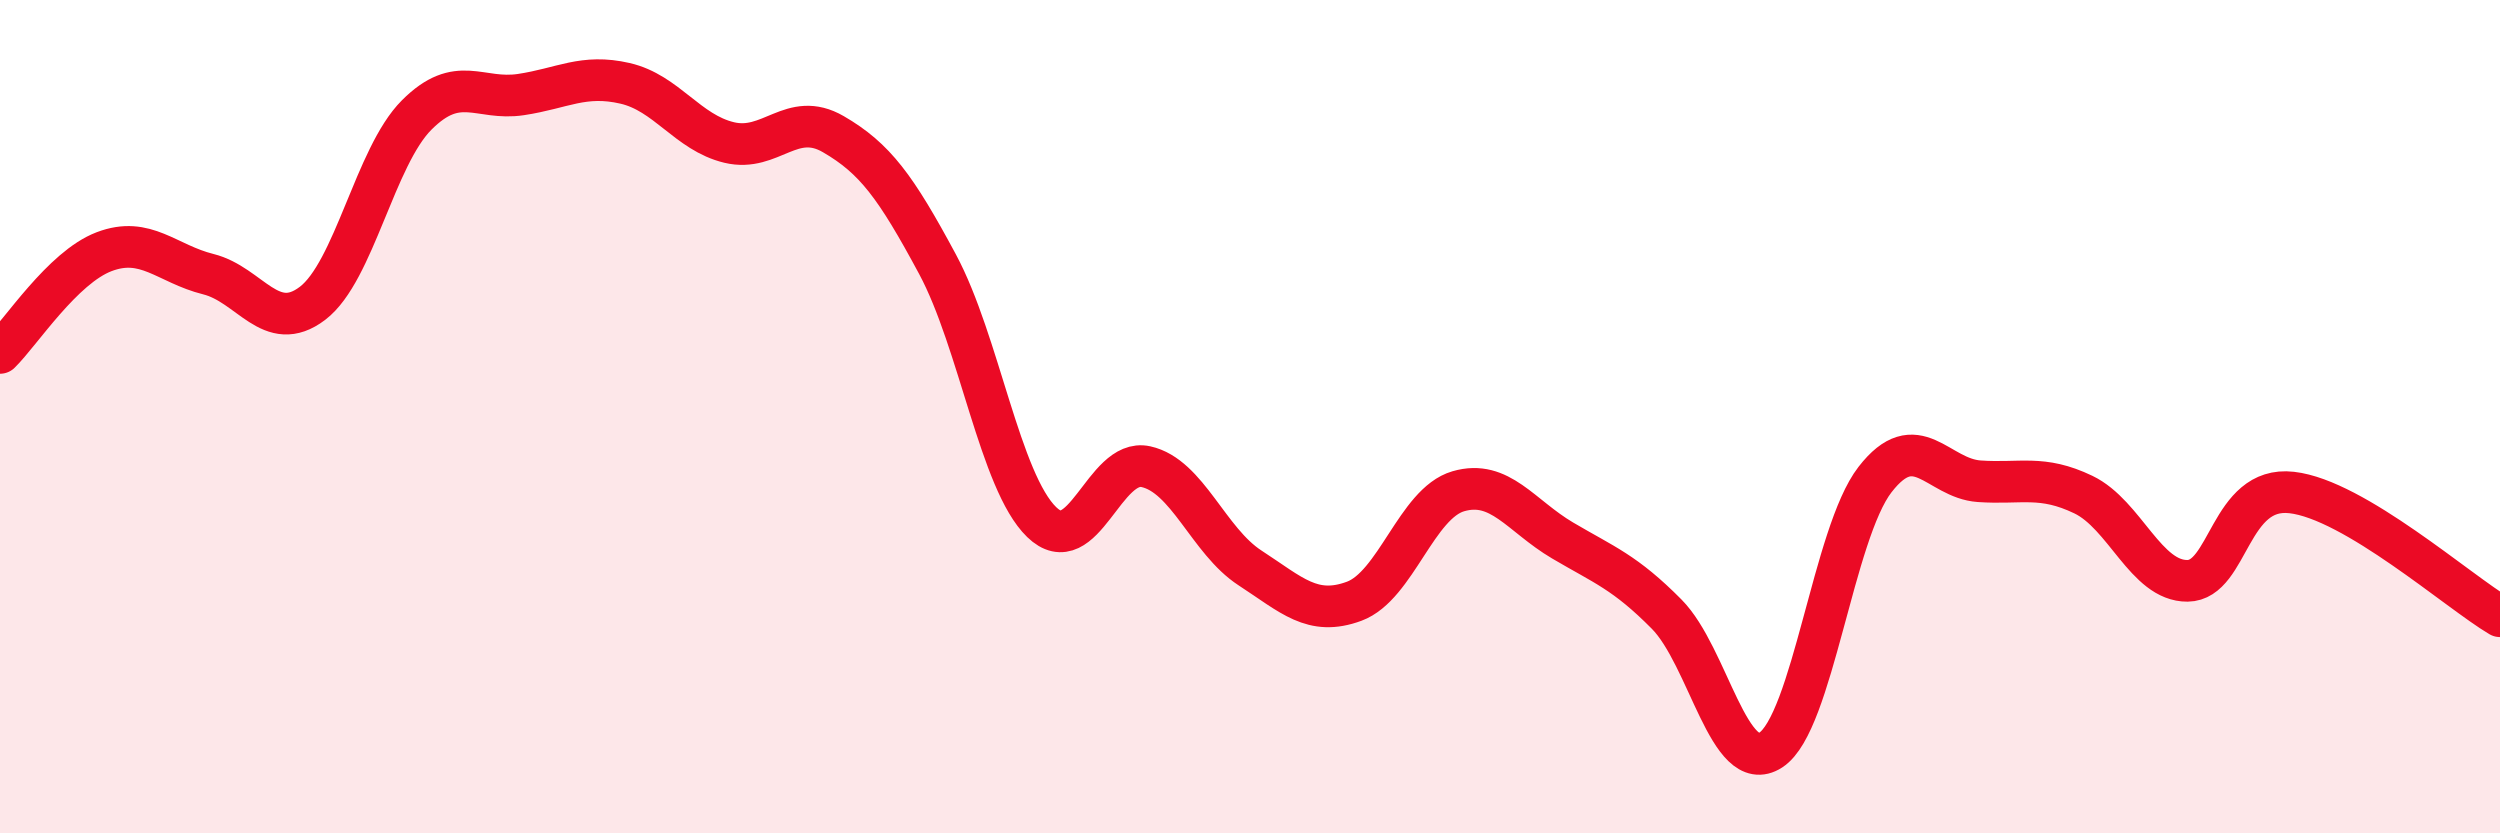
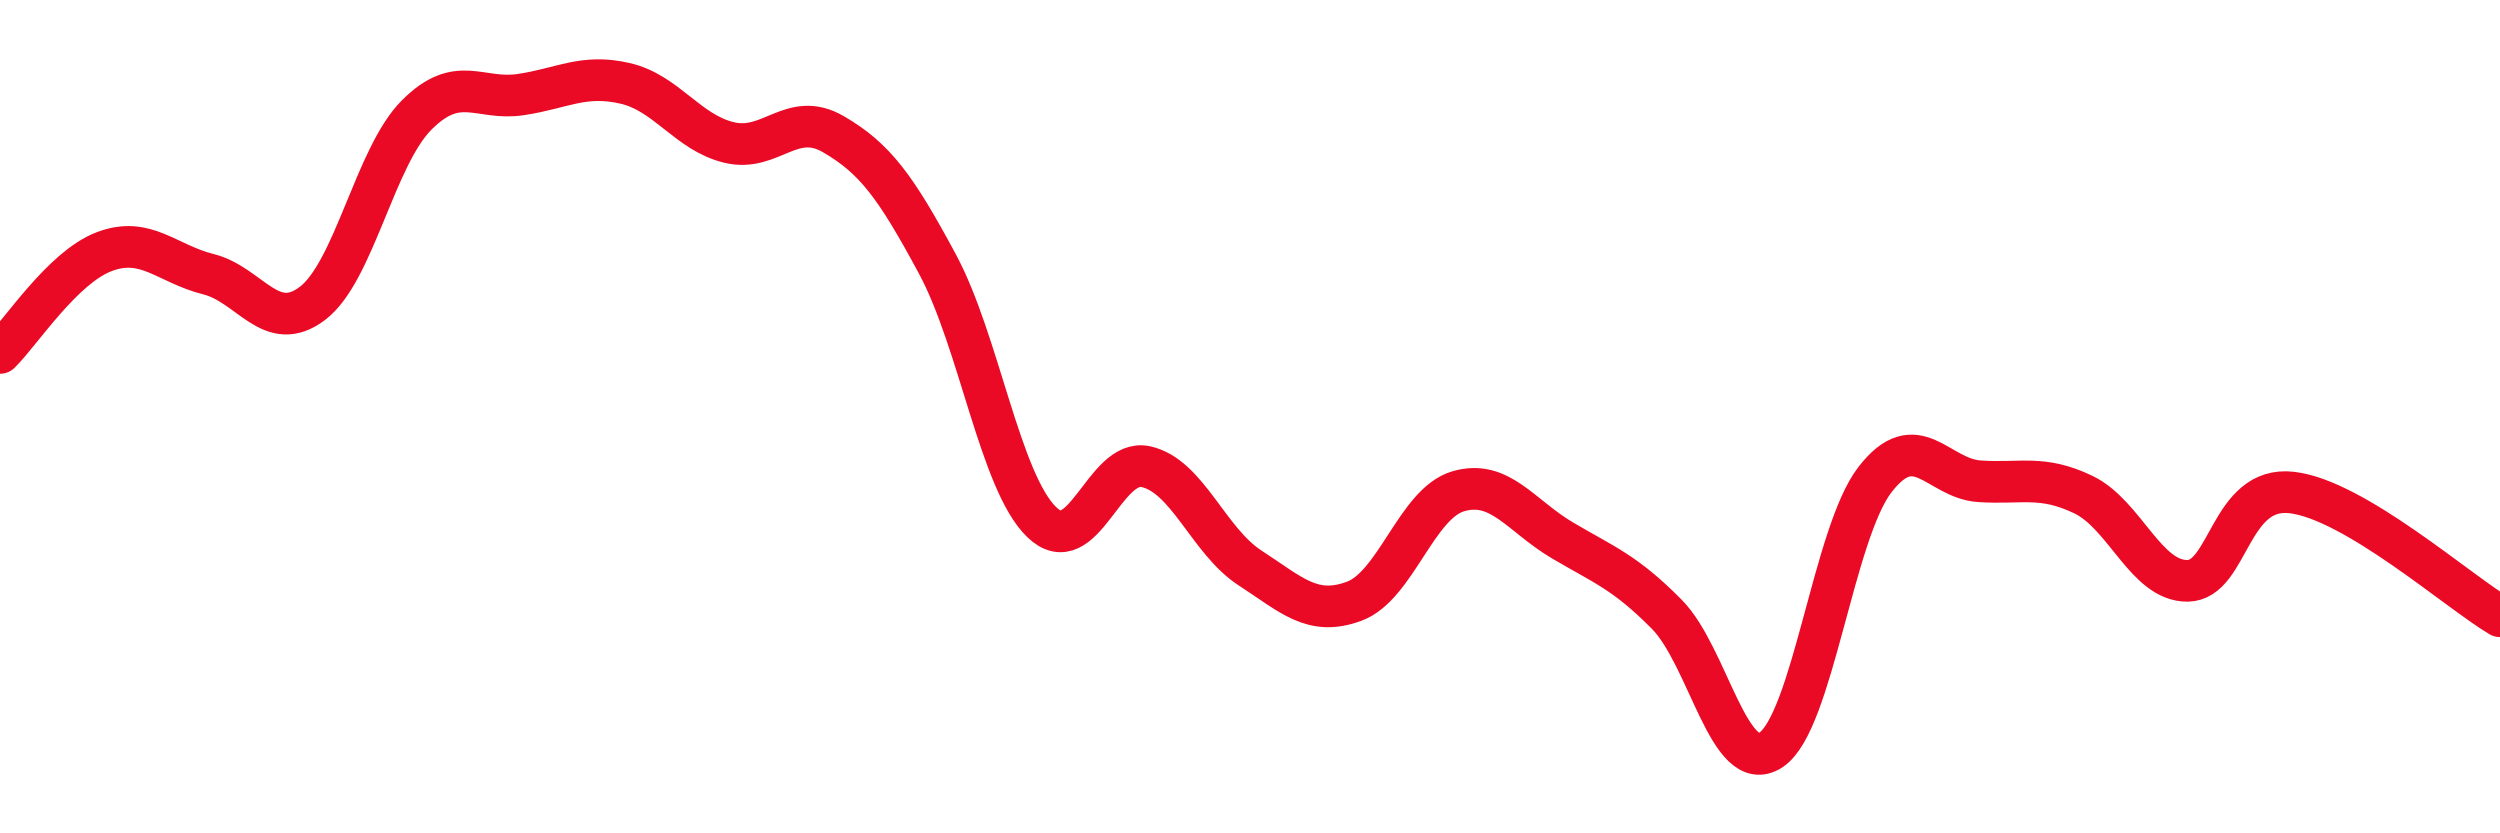
<svg xmlns="http://www.w3.org/2000/svg" width="60" height="20" viewBox="0 0 60 20">
-   <path d="M 0,8.47 C 0.5,7.98 1.5,6.42 2.5,6.04 C 3.5,5.66 4,6.33 5,6.58 C 6,6.83 6.5,8.04 7.5,7.28 C 8.5,6.52 9,3.76 10,2.76 C 11,1.76 11.5,2.42 12.5,2.27 C 13.5,2.12 14,1.77 15,2 C 16,2.23 16.5,3.18 17.5,3.42 C 18.5,3.66 19,2.64 20,3.22 C 21,3.8 21.5,4.48 22.5,6.34 C 23.5,8.2 24,11.56 25,12.53 C 26,13.5 26.5,10.98 27.5,11.2 C 28.5,11.42 29,12.98 30,13.63 C 31,14.28 31.5,14.8 32.5,14.43 C 33.5,14.06 34,12.08 35,11.79 C 36,11.5 36.5,12.38 37.5,12.97 C 38.5,13.56 39,13.73 40,14.74 C 41,15.75 41.5,18.65 42.5,18 C 43.5,17.35 44,12.8 45,11.51 C 46,10.22 46.5,11.48 47.5,11.55 C 48.5,11.62 49,11.39 50,11.87 C 51,12.35 51.5,13.95 52.5,13.94 C 53.5,13.93 53.5,11.65 55,11.82 C 56.5,11.99 59,14.2 60,14.79L60 20L0 20Z" fill="#EB0A25" opacity="0.1" stroke-linecap="round" stroke-linejoin="round" />
  <path d="M 0,8.47 C 0.5,7.98 1.5,6.42 2.5,6.04 C 3.5,5.66 4,6.33 5,6.58 C 6,6.83 6.5,8.04 7.5,7.28 C 8.5,6.52 9,3.76 10,2.76 C 11,1.76 11.5,2.42 12.5,2.27 C 13.5,2.12 14,1.77 15,2 C 16,2.23 16.5,3.18 17.5,3.42 C 18.5,3.66 19,2.64 20,3.22 C 21,3.8 21.5,4.48 22.5,6.34 C 23.5,8.2 24,11.56 25,12.53 C 26,13.5 26.5,10.98 27.5,11.2 C 28.5,11.42 29,12.98 30,13.63 C 31,14.28 31.5,14.8 32.5,14.43 C 33.5,14.06 34,12.08 35,11.79 C 36,11.5 36.5,12.38 37.5,12.97 C 38.5,13.56 39,13.73 40,14.74 C 41,15.75 41.5,18.65 42.5,18 C 43.5,17.35 44,12.8 45,11.51 C 46,10.22 46.5,11.48 47.5,11.55 C 48.5,11.62 49,11.39 50,11.87 C 51,12.35 51.5,13.95 52.5,13.94 C 53.5,13.93 53.5,11.65 55,11.82 C 56.5,11.99 59,14.2 60,14.79" stroke="#EB0A25" stroke-width="1" fill="none" stroke-linecap="round" stroke-linejoin="round" />
</svg>